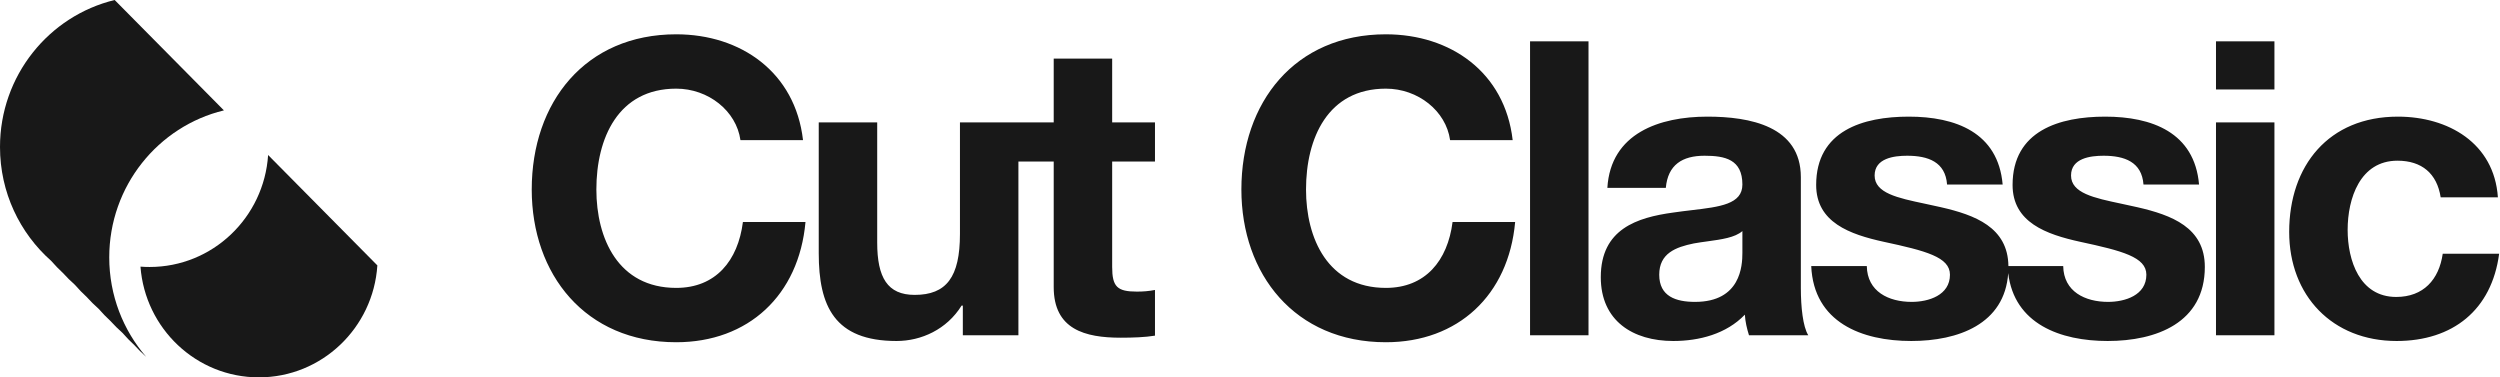
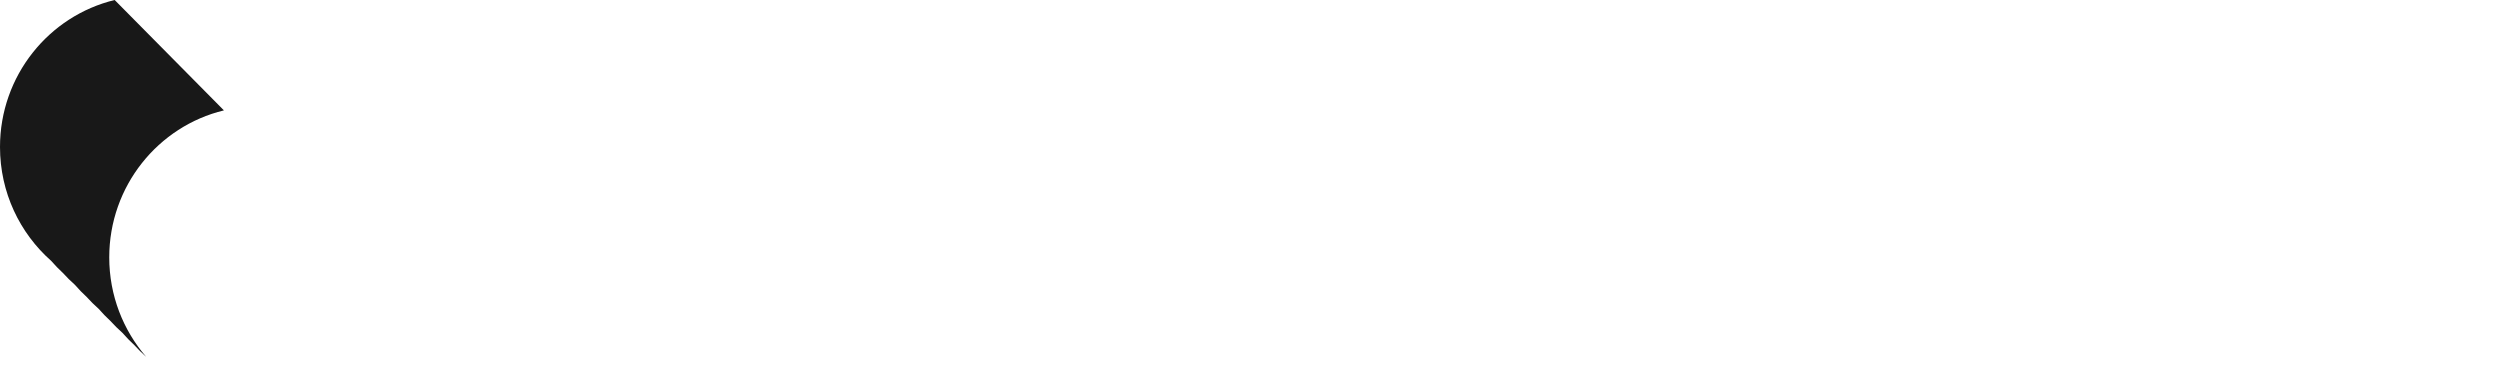
<svg xmlns="http://www.w3.org/2000/svg" width="159" height="24" viewBox="0 0 159 24" fill="none">
-   <path fill-rule="evenodd" clip-rule="evenodd" d="M47.092 8.911H51.072C50.575 4.591 47.119 2.182 43.008 2.182C37.222 2.182 33.818 6.502 33.818 12.052C33.818 17.446 37.222 21.766 43.008 21.766C47.59 21.766 50.81 18.781 51.229 14.121H47.249C46.935 16.582 45.522 18.31 43.008 18.31C39.316 18.31 37.929 15.168 37.929 12.052C37.929 8.78 39.316 5.638 43.008 5.638C45.05 5.638 46.831 7.052 47.092 8.911ZM92.226 8.911H96.206C95.709 4.591 92.252 2.182 88.142 2.182C82.356 2.182 78.952 6.502 78.952 12.052C78.952 17.446 82.356 21.766 88.142 21.766C92.724 21.766 95.944 18.781 96.363 14.121H92.383C92.069 16.582 90.655 18.31 88.142 18.31C84.45 18.31 83.063 15.168 83.063 12.052C83.063 8.78 84.45 5.638 88.142 5.638C90.184 5.638 91.965 7.052 92.226 8.911ZM97.311 21.321V2.627H101.029V21.321H97.311ZM140.937 21.321V7.785H144.654V21.321H140.937ZM144.654 2.627V5.69H140.937V2.627H144.654ZM158.866 12.55H155.227C154.991 11.031 154.023 10.22 152.478 10.22C150.095 10.22 149.31 12.628 149.31 14.618C149.31 16.556 150.069 18.886 152.399 18.886C154.127 18.886 155.122 17.786 155.358 16.137H158.945C158.473 19.724 155.986 21.687 152.425 21.687C148.341 21.687 145.592 18.807 145.592 14.749C145.592 10.534 148.105 7.418 152.504 7.418C155.698 7.418 158.631 9.094 158.866 12.55ZM131.22 16.922H127.735C127.706 14.45 125.599 13.672 123.441 13.178C123.097 13.098 122.754 13.025 122.42 12.955C120.696 12.591 119.226 12.281 119.226 11.162C119.226 10.062 120.457 9.905 121.294 9.905C122.63 9.905 123.729 10.298 123.834 11.738H127.369C127.081 8.413 124.358 7.418 121.399 7.418C118.493 7.418 115.508 8.308 115.508 11.764C115.508 14.147 117.655 14.906 119.802 15.377C122.473 15.953 124.017 16.346 124.017 17.472C124.017 18.781 122.656 19.2 121.582 19.2C120.116 19.2 118.755 18.545 118.729 16.922H115.194C115.351 20.509 118.414 21.687 121.556 21.687C124.528 21.687 127.5 20.621 127.722 17.371C128.106 20.608 131.041 21.687 134.048 21.687C137.137 21.687 140.227 20.535 140.227 16.974C140.227 14.461 138.106 13.676 135.933 13.178C135.589 13.098 135.246 13.025 134.912 12.955C133.188 12.591 131.718 12.281 131.718 11.162C131.718 10.062 132.948 9.905 133.786 9.905C135.121 9.905 136.221 10.298 136.326 11.738H139.86C139.572 8.413 136.849 7.418 133.891 7.418C130.985 7.418 128 8.308 128 11.764C128 14.147 130.147 14.906 132.294 15.377C134.964 15.953 136.509 16.346 136.509 17.472C136.509 18.781 135.148 19.2 134.074 19.2C132.608 19.2 131.246 18.545 131.22 16.922ZM110.816 14.697V16.084C110.816 16.896 110.711 19.2 107.805 19.2C106.601 19.2 105.527 18.86 105.527 17.472C105.527 16.11 106.575 15.718 107.727 15.482C108.014 15.43 108.311 15.389 108.604 15.349C109.489 15.227 110.344 15.11 110.816 14.697ZM102.228 11.948H105.946C106.077 10.481 106.994 9.905 108.407 9.905C109.716 9.905 110.816 10.141 110.816 11.738C110.816 12.986 109.384 13.155 107.609 13.365C107.224 13.411 106.823 13.458 106.418 13.518C104.114 13.833 101.81 14.566 101.81 17.629C101.81 20.404 103.852 21.687 106.418 21.687C108.067 21.687 109.795 21.242 110.973 20.012C110.999 20.457 111.104 20.902 111.235 21.321H115.005C114.665 20.771 114.534 19.54 114.534 18.31V11.267C114.534 8.02 111.287 7.418 108.591 7.418C105.554 7.418 102.438 8.465 102.228 11.948ZM70.734 7.785V3.727H67.016V7.785L61.053 7.785V14.88C61.053 17.629 60.189 18.755 58.173 18.755C56.445 18.755 55.79 17.655 55.79 15.43V7.785H52.072V16.111C52.072 19.462 53.067 21.687 57.021 21.687C58.592 21.687 60.215 20.954 61.157 19.436H61.236V21.321H64.771V10.272H67.016V18.258C67.016 20.954 69.006 21.478 71.284 21.478C72.017 21.478 72.829 21.452 73.457 21.347V18.441C73.064 18.519 72.698 18.546 72.305 18.546C71.048 18.546 70.734 18.231 70.734 16.975V10.272H73.457V7.785H70.734Z" fill="#181818" />
  <path d="M0 9.35C0 4.814 3.11 1.012 7.293 0L14.241 7.02C10.058 8.031 6.948 11.834 6.948 16.37C6.948 18.792 7.835 21.004 9.297 22.695C9.029 22.458 8.774 22.206 8.534 21.94C8.271 21.697 8.021 21.44 7.787 21.169C7.519 20.932 7.264 20.68 7.023 20.414C6.76 20.171 6.511 19.914 6.276 19.643C6.008 19.406 5.753 19.154 5.513 18.888C5.25 18.645 5 18.388 4.766 18.117C4.498 17.88 4.243 17.628 4.002 17.362C3.739 17.119 3.49 16.862 3.255 16.591C1.26 14.828 0 12.238 0 9.35Z" fill="#181818" />
-   <path d="M8.934 16.958C9.126 16.973 9.32 16.98 9.516 16.98C13.518 16.98 16.792 13.836 17.052 9.859L24 16.879C23.741 20.856 20.466 24 16.464 24C12.489 24 9.231 20.897 8.934 16.958Z" fill="#181818" />
</svg>